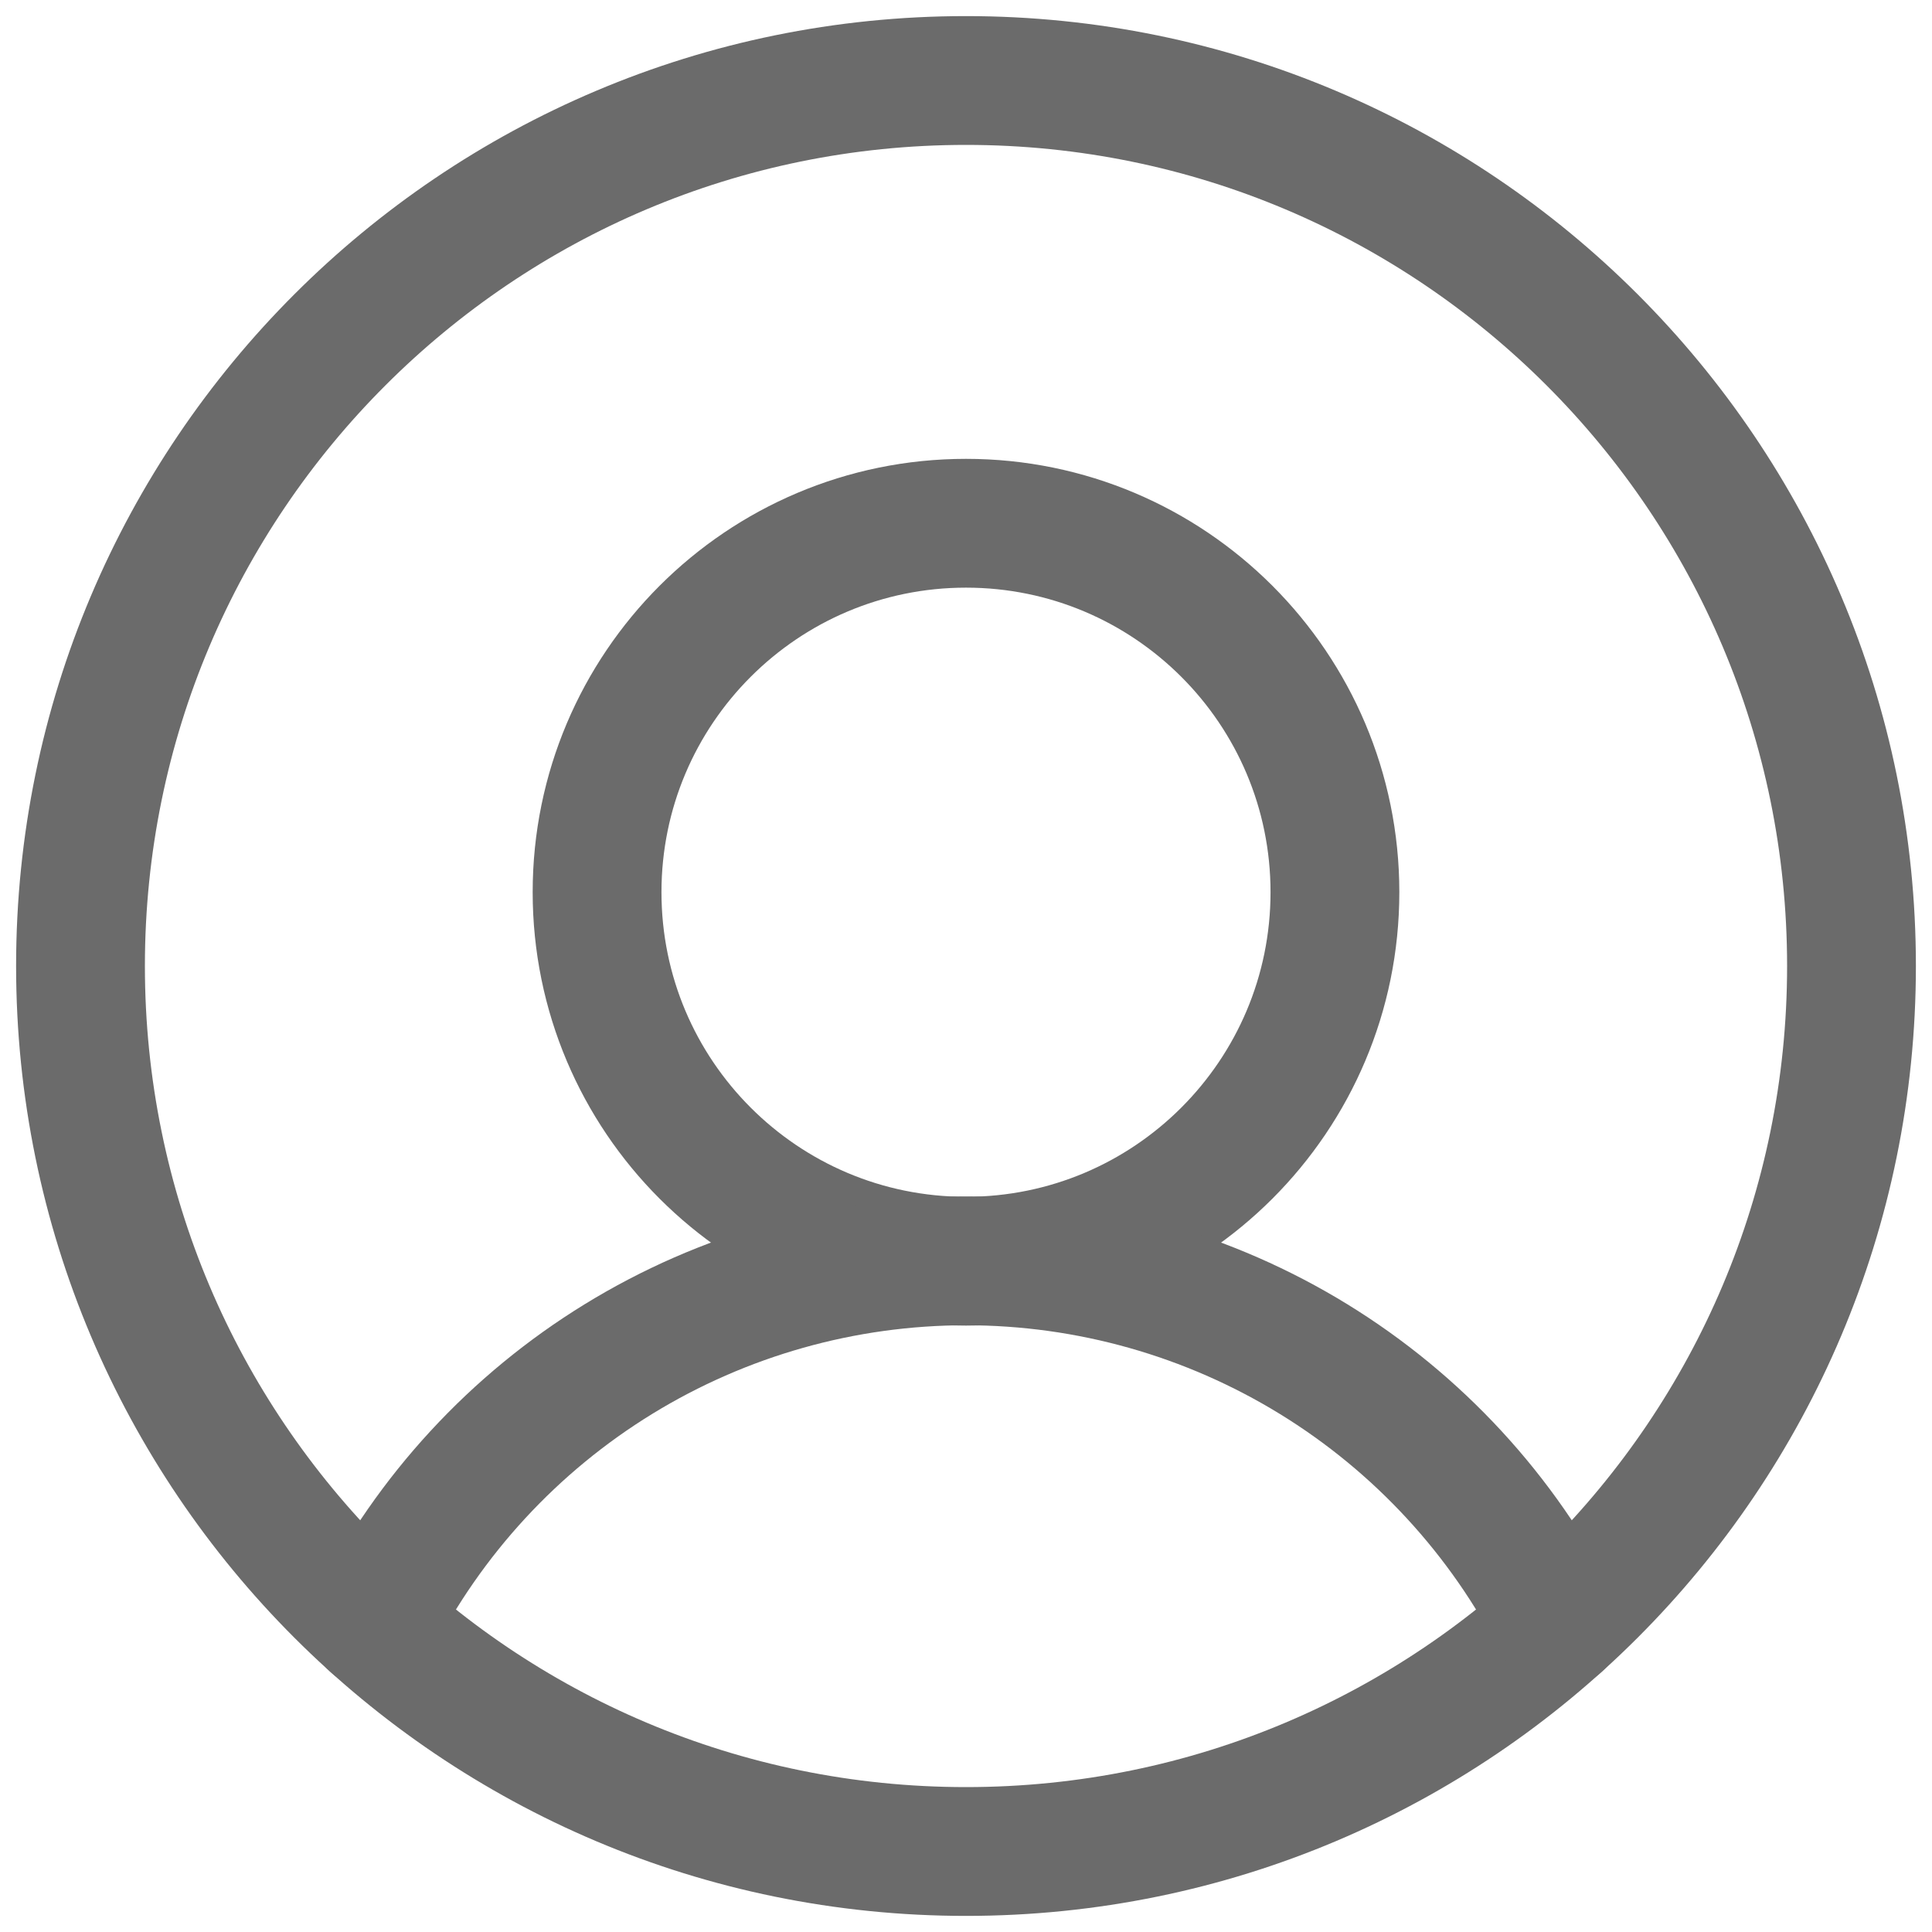
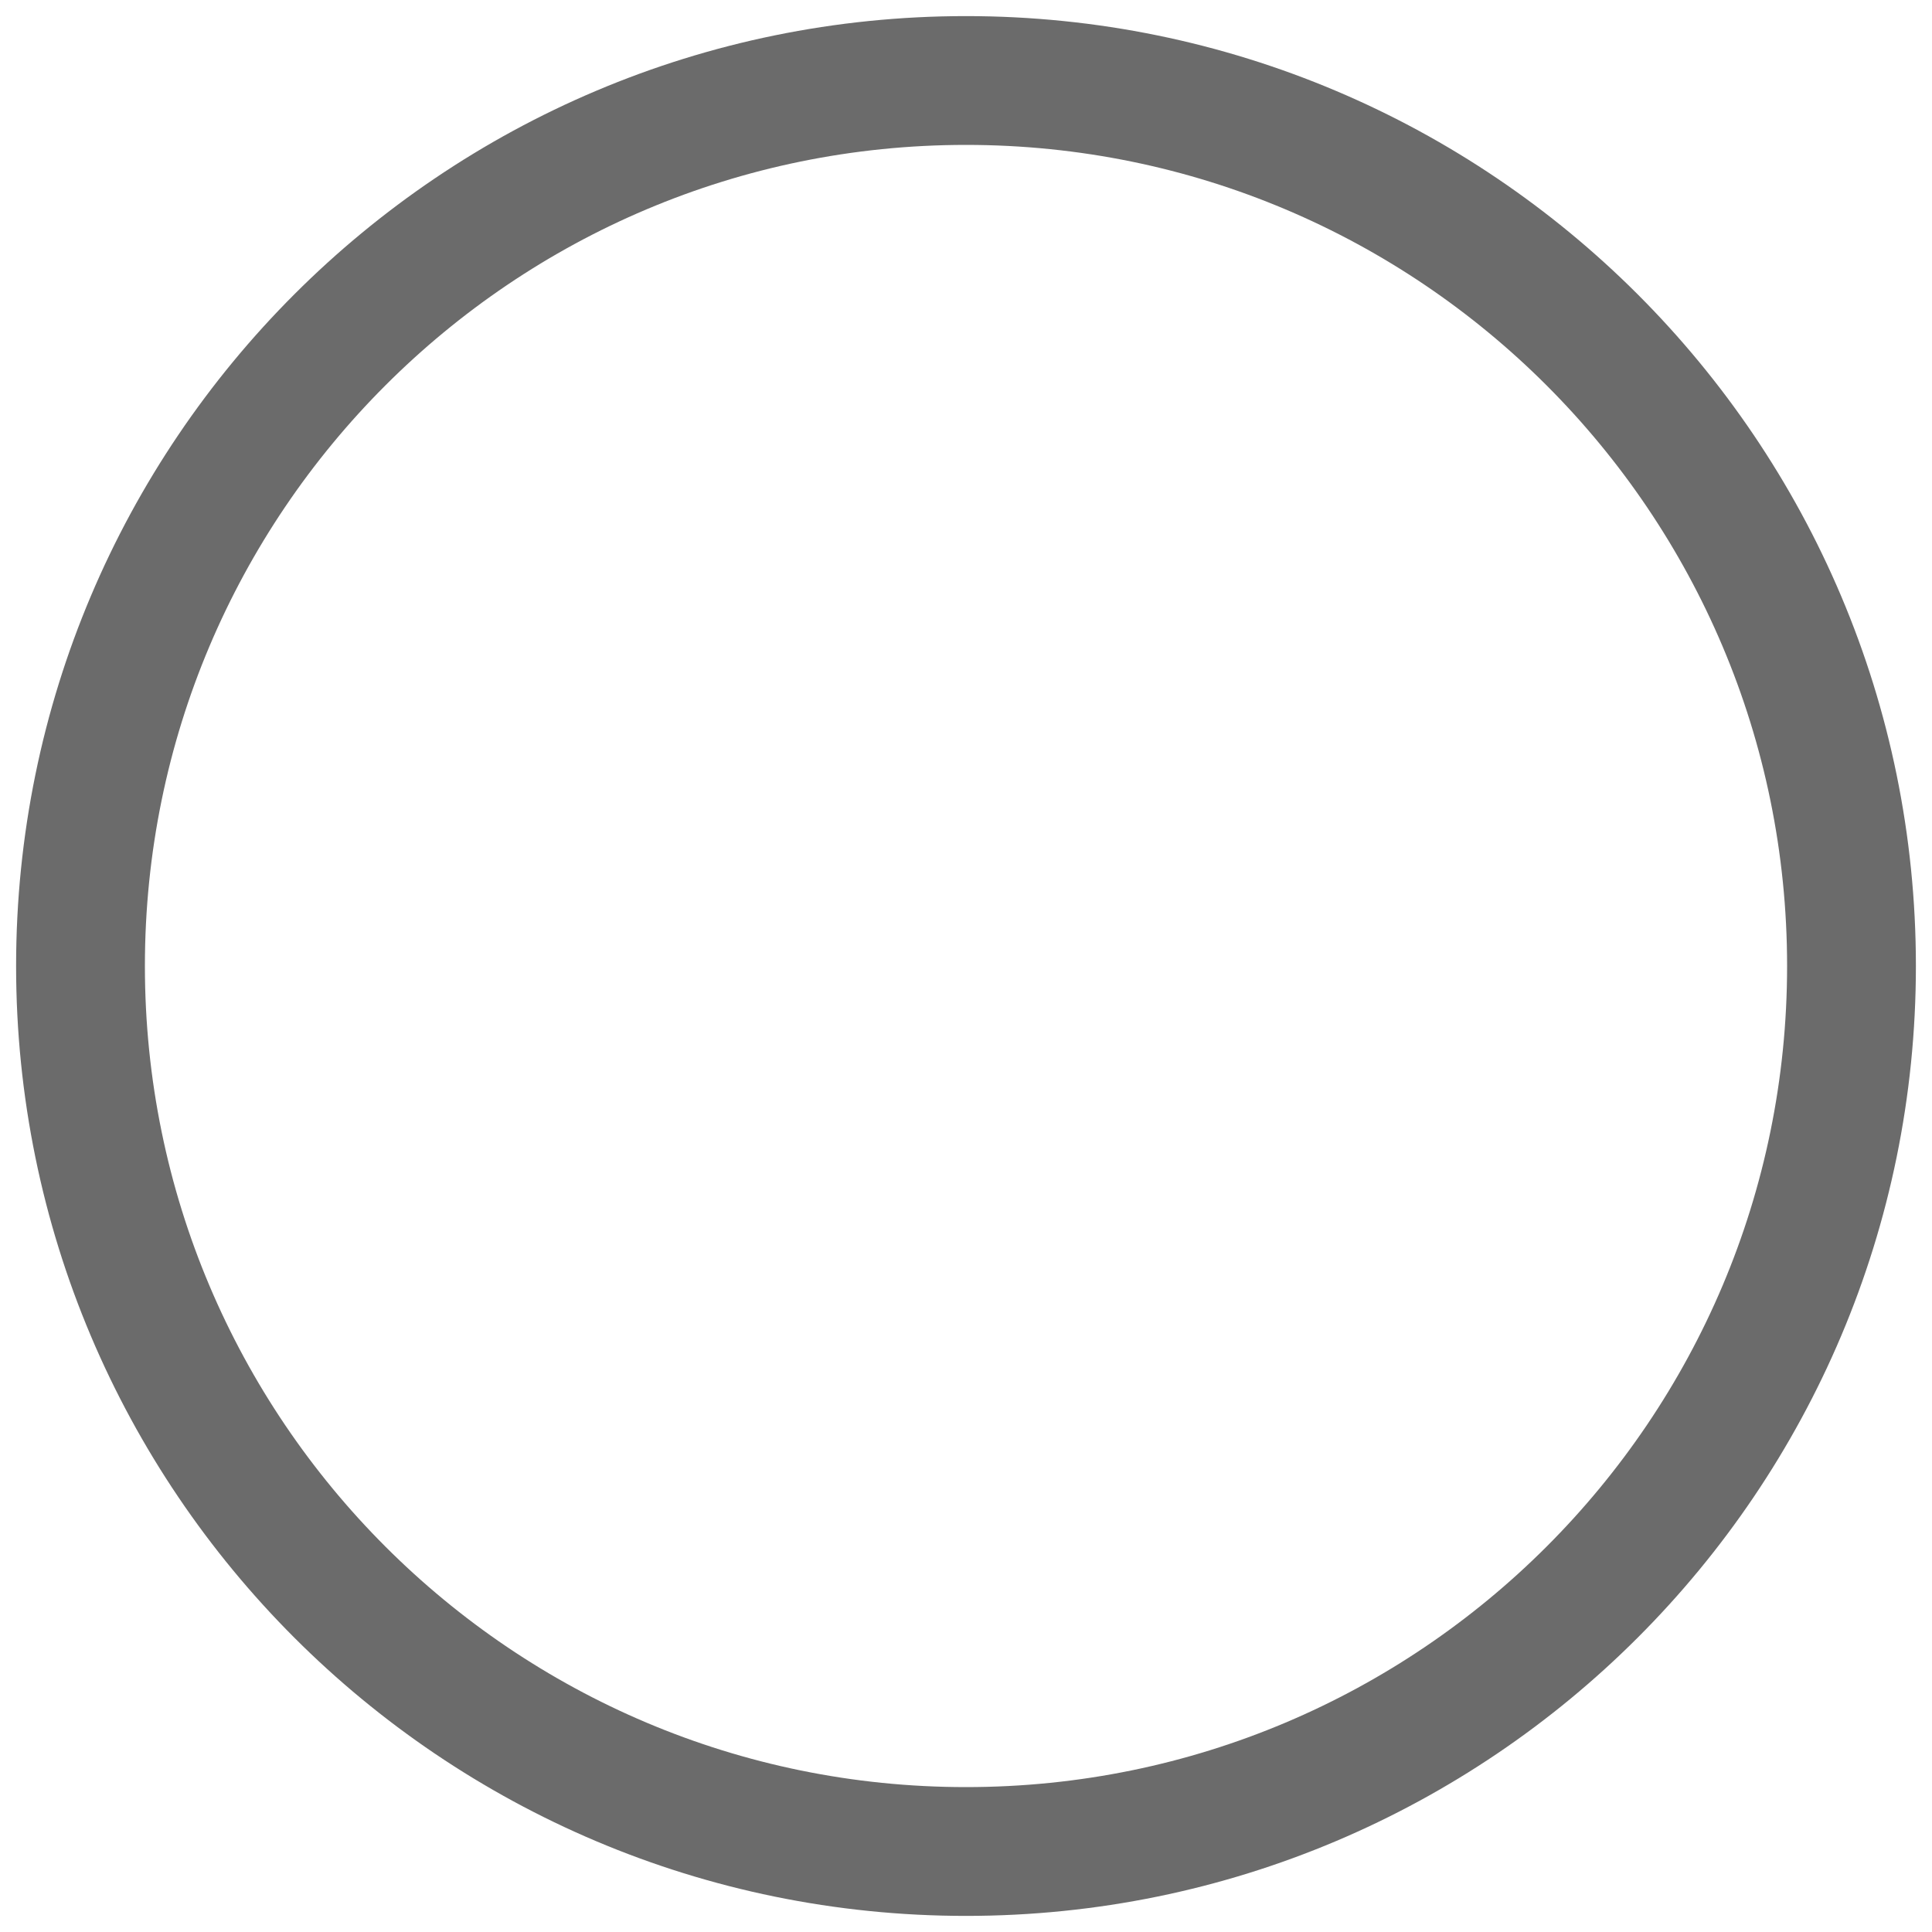
<svg xmlns="http://www.w3.org/2000/svg" width="24" height="24" viewBox="0 0 24 24" fill="none">
  <path d="M12 23C18.075 23 23 18.075 23 12C23 5.925 18.075 1 12 1C5.925 1 1 5.925 1 12C1 18.075 5.925 23 12 23Z" stroke="#6B6B6B" stroke-width="1.6" stroke-linecap="round" stroke-linejoin="round" />
-   <path d="M12 15.667C14.531 15.667 16.583 13.615 16.583 11.083C16.583 8.552 14.531 6.5 12 6.5C9.469 6.5 7.417 8.552 7.417 11.083C7.417 13.615 9.469 15.667 12 15.667Z" stroke="#6B6B6B" stroke-width="1.6" stroke-linecap="round" stroke-linejoin="round" />
-   <path d="M4.644 20.178C5.333 18.82 6.386 17.679 7.684 16.882C8.983 16.085 10.476 15.663 12 15.663C13.524 15.663 15.017 16.085 16.316 16.882C17.614 17.679 18.667 18.82 19.356 20.178" stroke="#6B6B6B" stroke-width="1.6" stroke-linecap="round" stroke-linejoin="round" />
</svg>